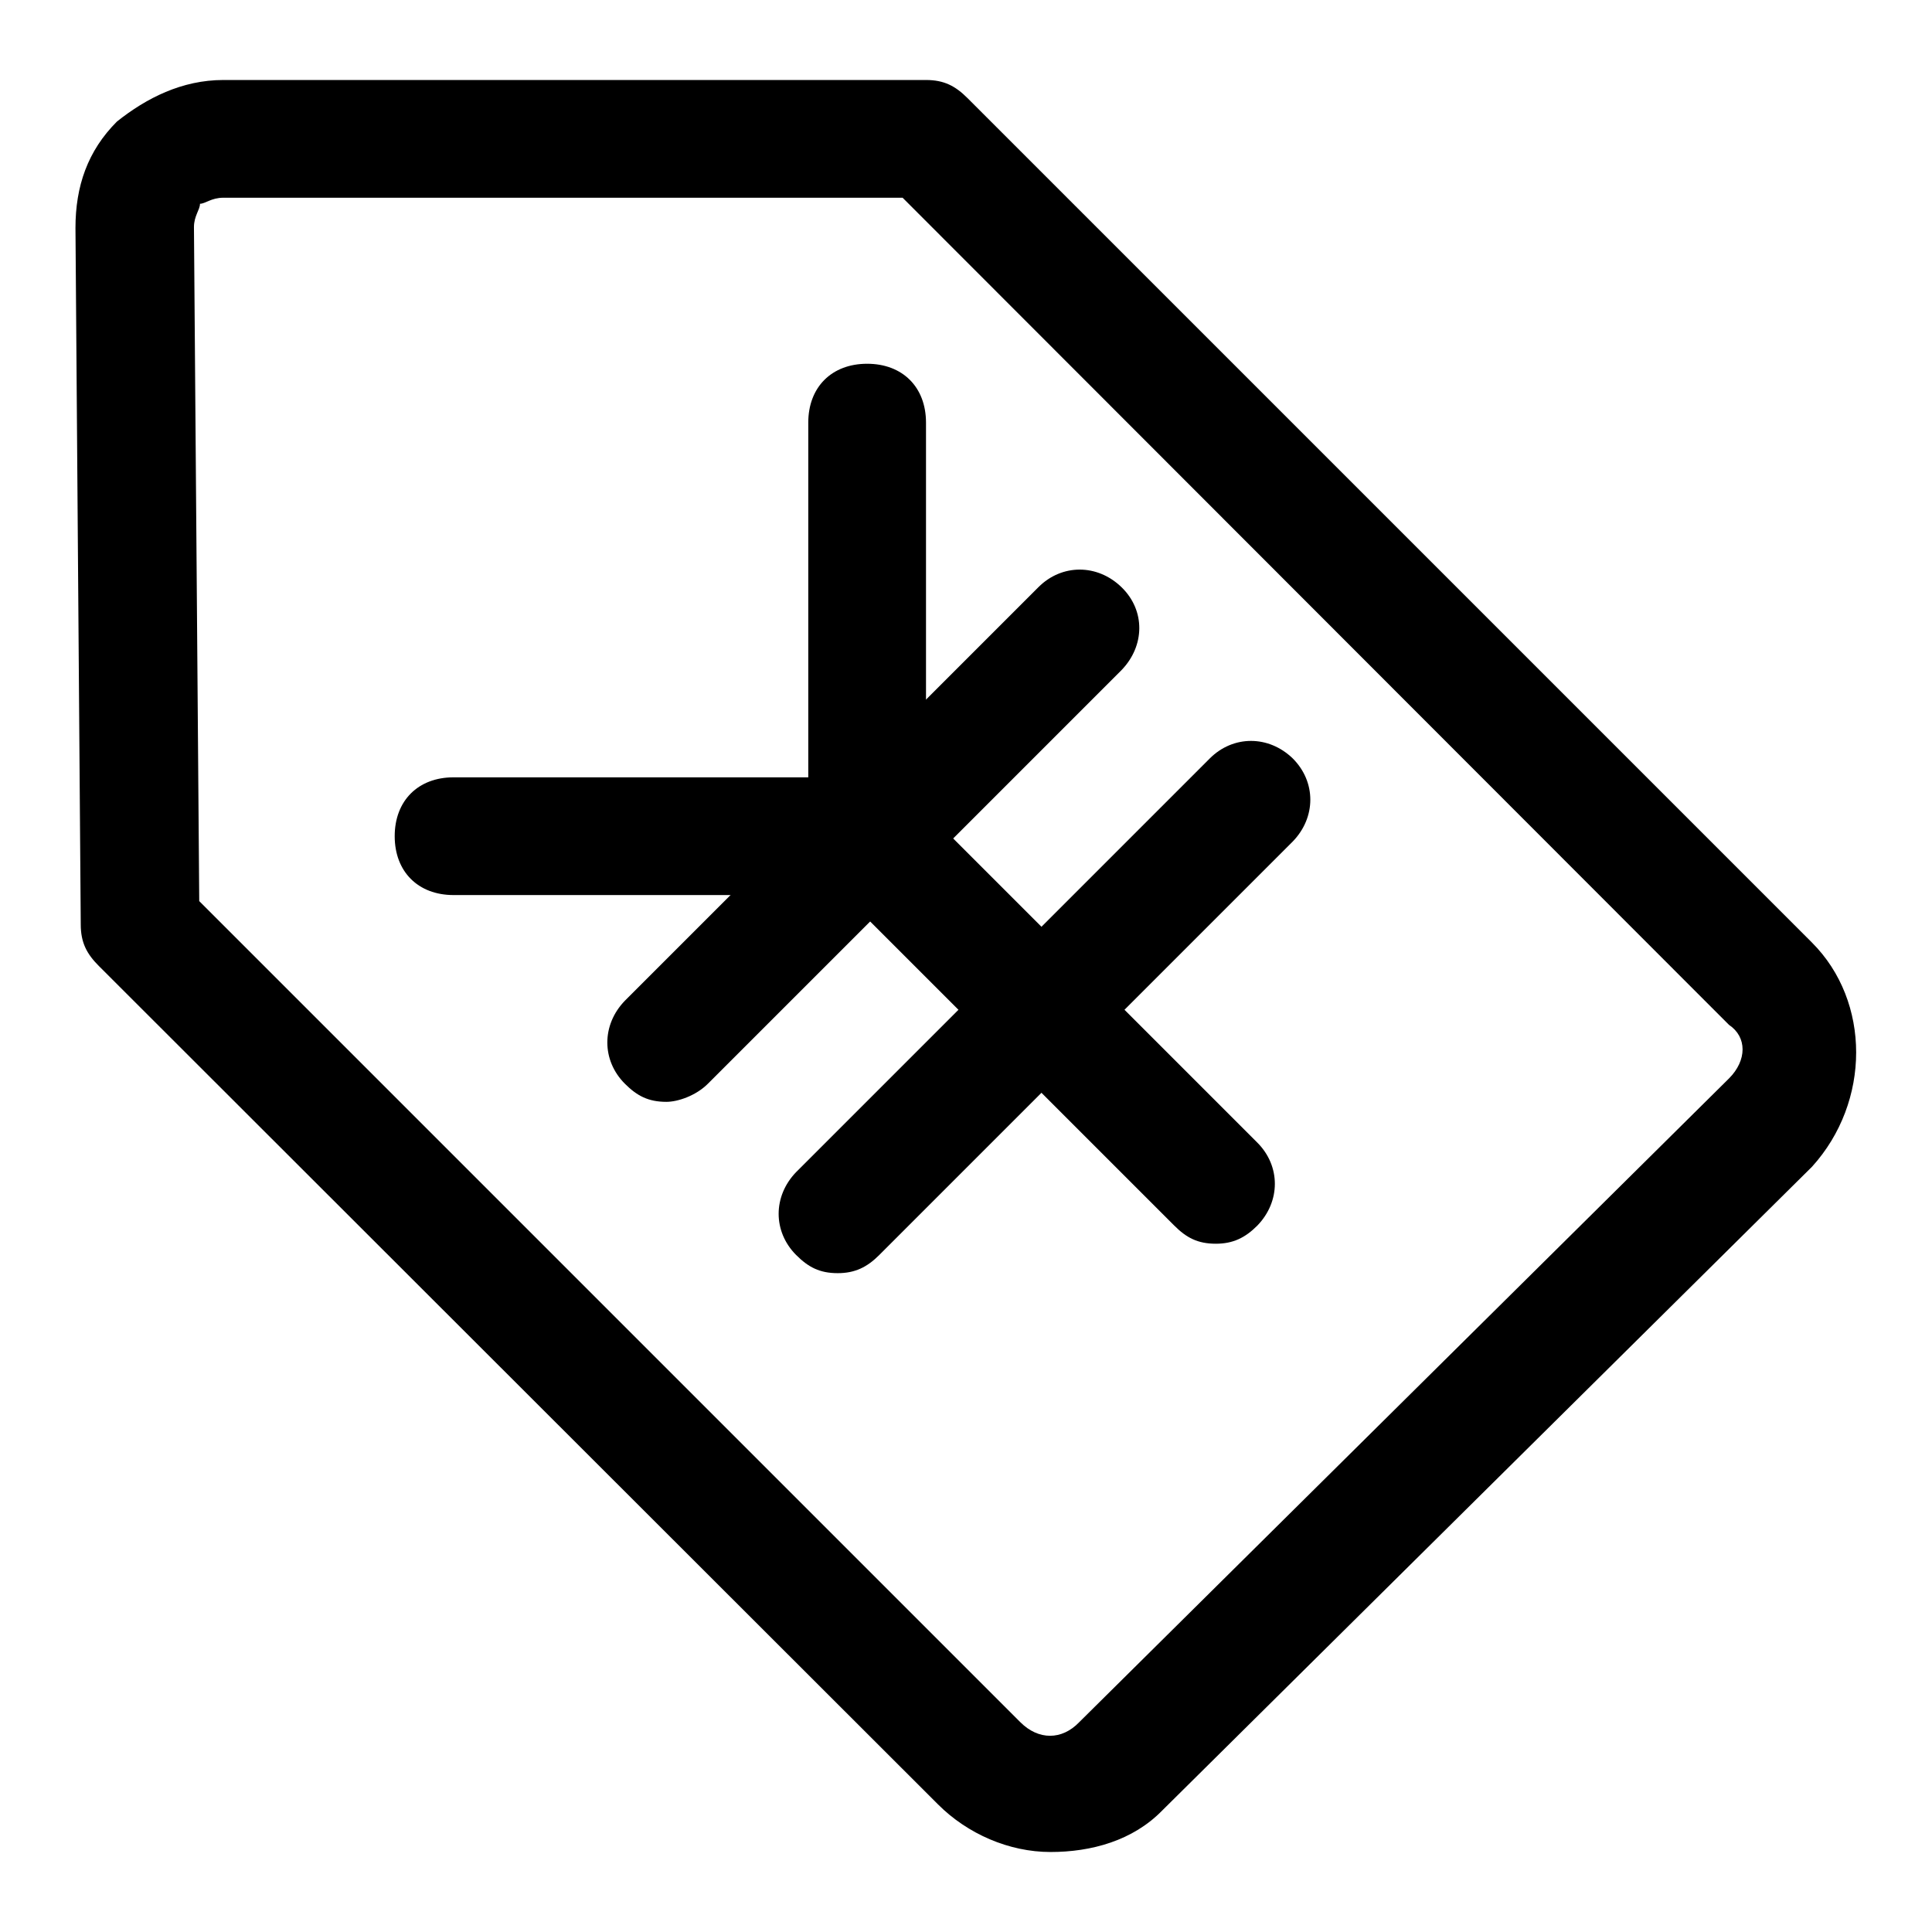
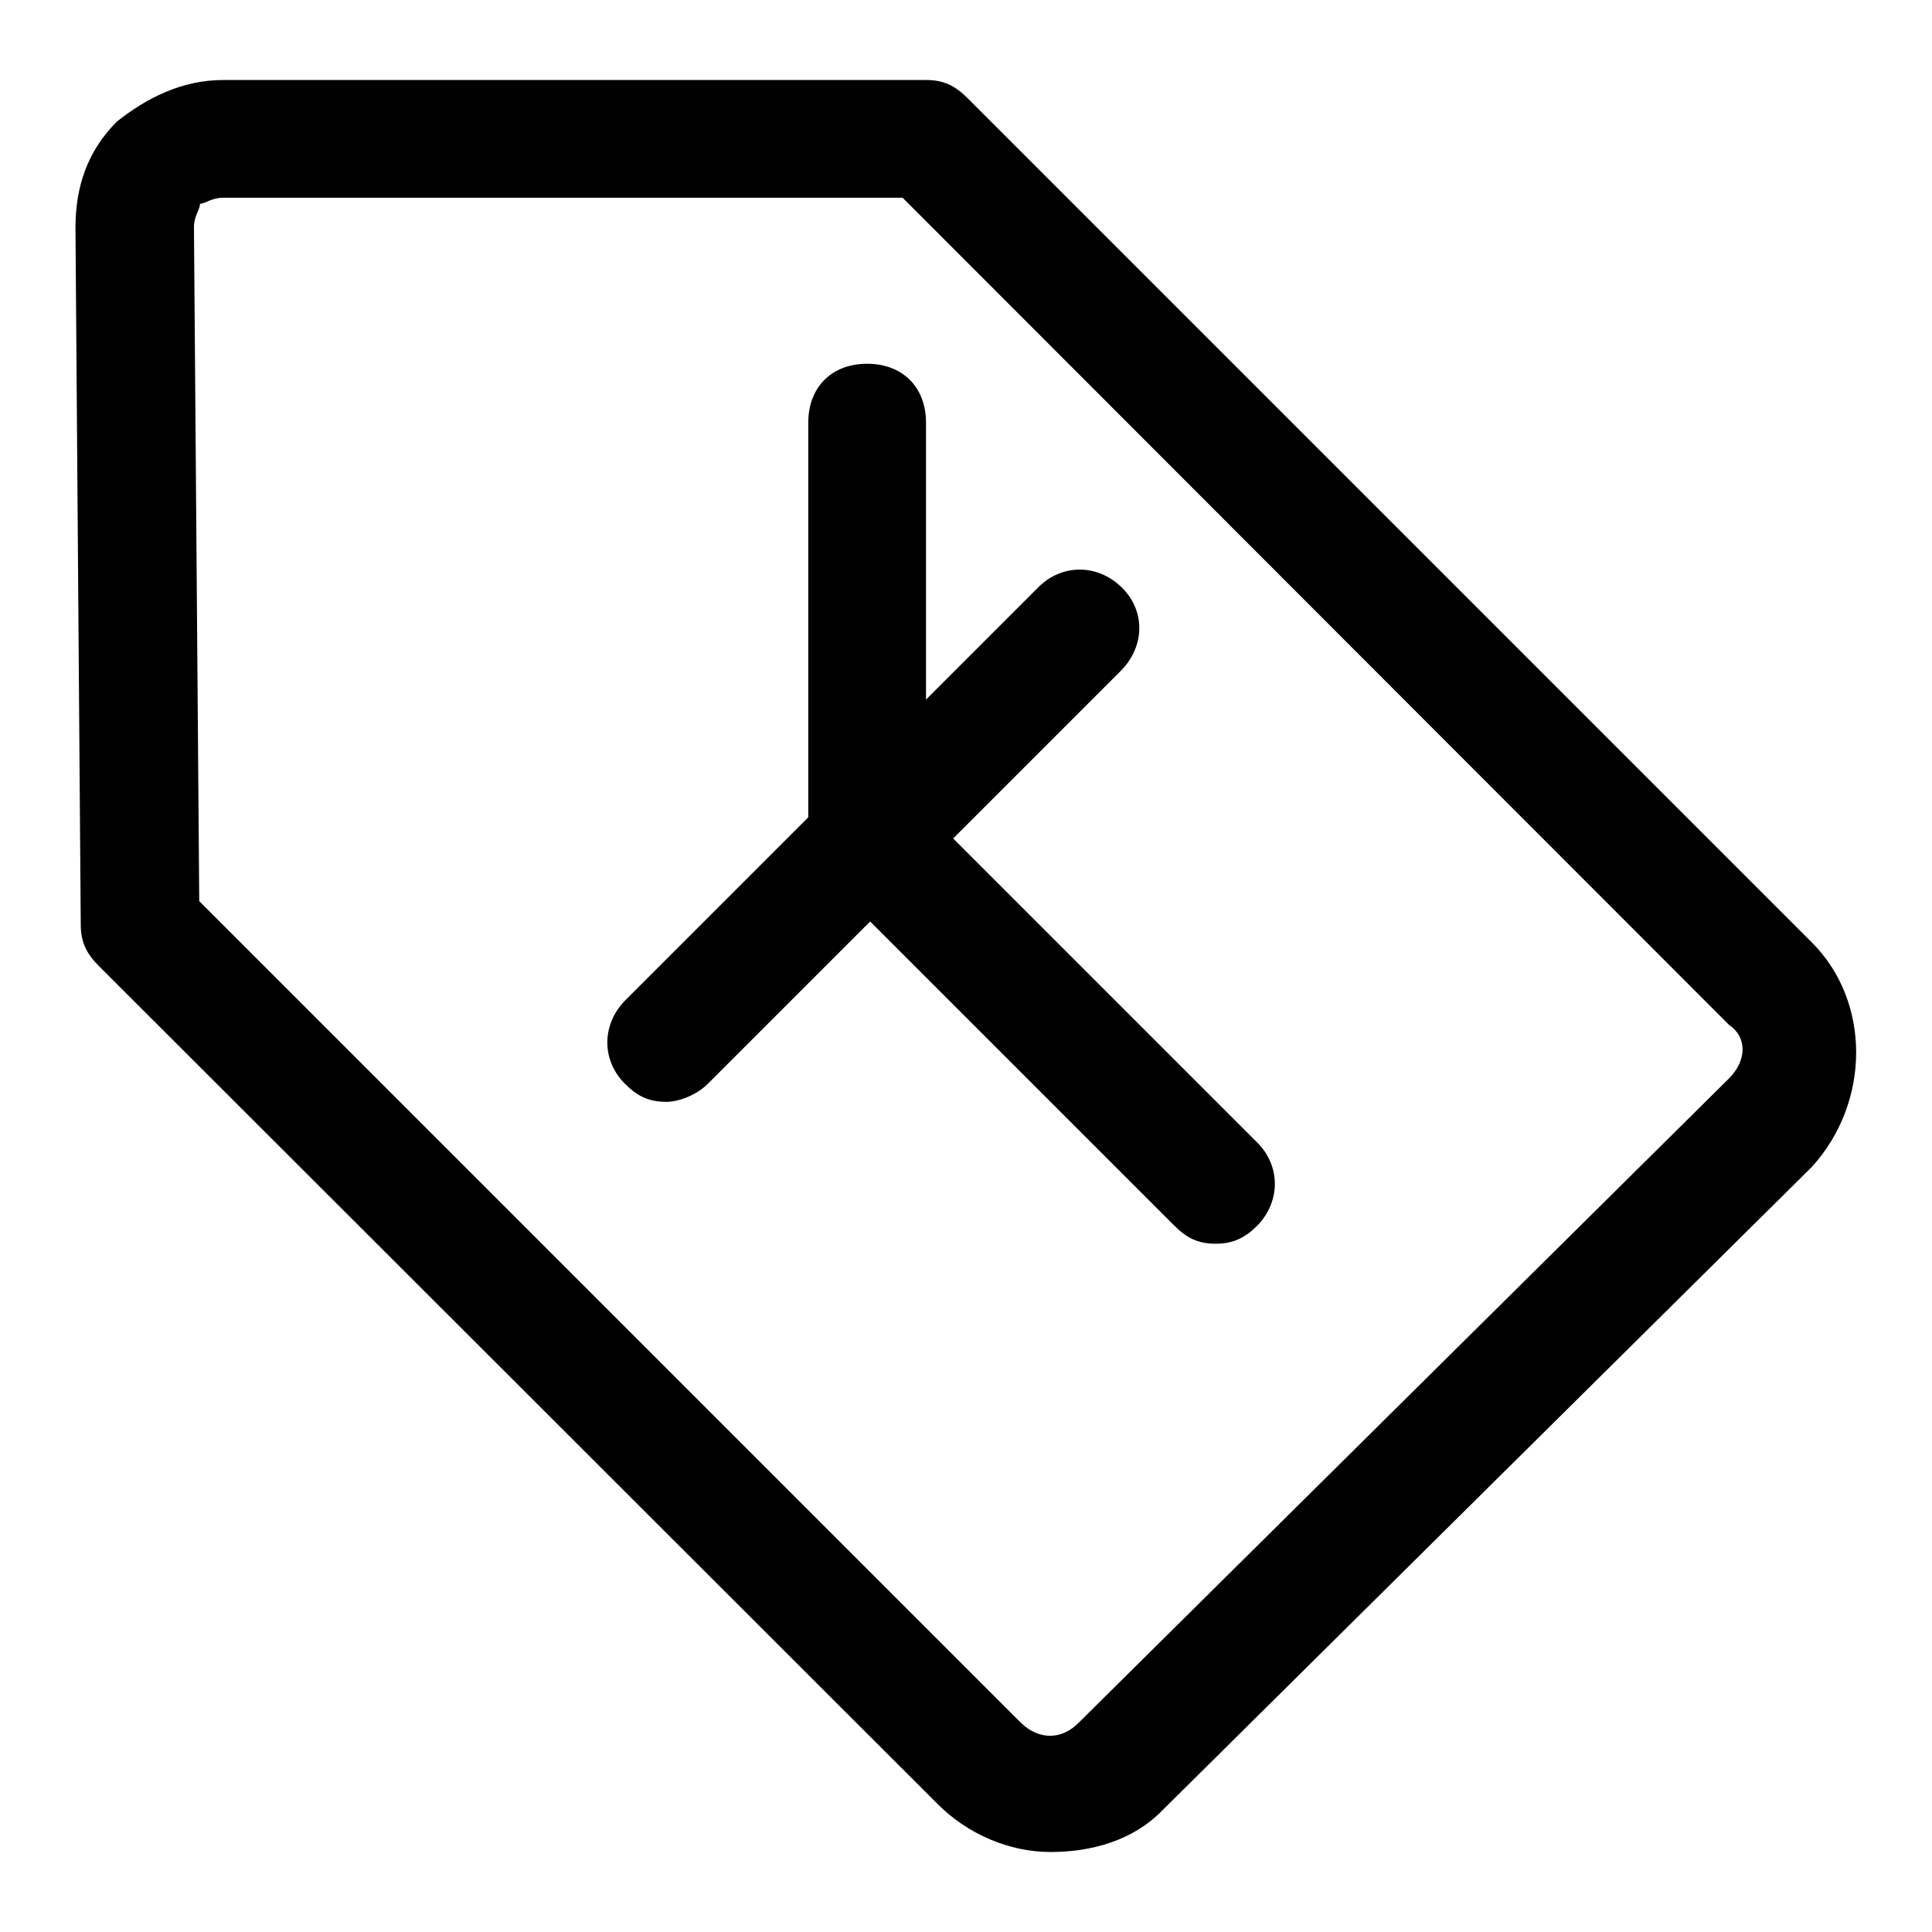
<svg xmlns="http://www.w3.org/2000/svg" version="1.1" x="0px" y="0px" viewBox="0 0 256 256" enable-background="new 0 0 256 256" xml:space="preserve">
  <g>
    <g>
      <path fill="#000000" d="M139.2,245.4c-5.5,0-11-2.4-14.9-6.3L13.1,128c-1.6-1.6-2.4-3.1-2.4-5.5L10,30.2c0-5.5,1.6-10.2,5.5-14.1c3.9-3.1,8.6-5.5,14.1-5.5h93.1c2.4,0,3.9,0.8,5.5,2.4l111.9,111.9c7.8,7.8,7.8,21.1,0,29.7L154,239.9C150.1,243.9,144.6,245.4,139.2,245.4z M26.4,119.4l108.8,108.8c2.4,2.4,5.5,2.4,7.8,0l86.1-85.3c2.4-2.4,2.4-5.5,0-7.1L119.6,26.2h-90c-1.6,0-2.4,0.8-3.1,0.8c0,0.8-0.8,1.6-0.8,3.1L26.4,119.4z" />
      <path fill="#000000" d="M88.3,146c-2.4,0-3.9-0.8-5.5-2.4c-3.1-3.1-3.1-7.8,0-11l54.8-54.8c3.1-3.1,7.8-3.1,11,0s3.1,7.8,0,11l-54.8,54.8C92.2,145.2,89.8,146,88.3,146z" />
-       <path fill="#000000" d="M111,168.7c-2.4,0-3.9-0.8-5.5-2.4c-3.1-3.1-3.1-7.8,0-11l54.8-54.8c3.1-3.1,7.8-3.1,11,0c3.1,3.1,3.1,7.8,0,11l-54.8,54.8C114.9,167.9,113.3,168.7,111,168.7z" />
-       <path fill="#000000" d="M114.9,118.6H60.1c-4.7,0-7.8-3.1-7.8-7.8c0-4.7,3.1-7.8,7.8-7.8h54.8c4.7,0,7.8,3.1,7.8,7.8C122.7,115.5,119.6,118.6,114.9,118.6z" />
      <path fill="#000000" d="M114.9,118.6c-4.7,0-7.8-3.1-7.8-7.8V56c0-4.7,3.1-7.8,7.8-7.8s7.8,3.1,7.8,7.8v54.8C122.7,115.5,119.6,118.6,114.9,118.6z" />
      <path fill="#000000" d="M161.1,164.8c-2.4,0-3.9-0.8-5.5-2.4l-46.2-46.2c-3.1-3.1-3.1-7.8,0-11c3.1-3.1,7.8-3.1,11,0l46.2,46.2c3.1,3.1,3.1,7.8,0,11C165,164,163.4,164.8,161.1,164.8z" />
    </g>
  </g>
</svg>